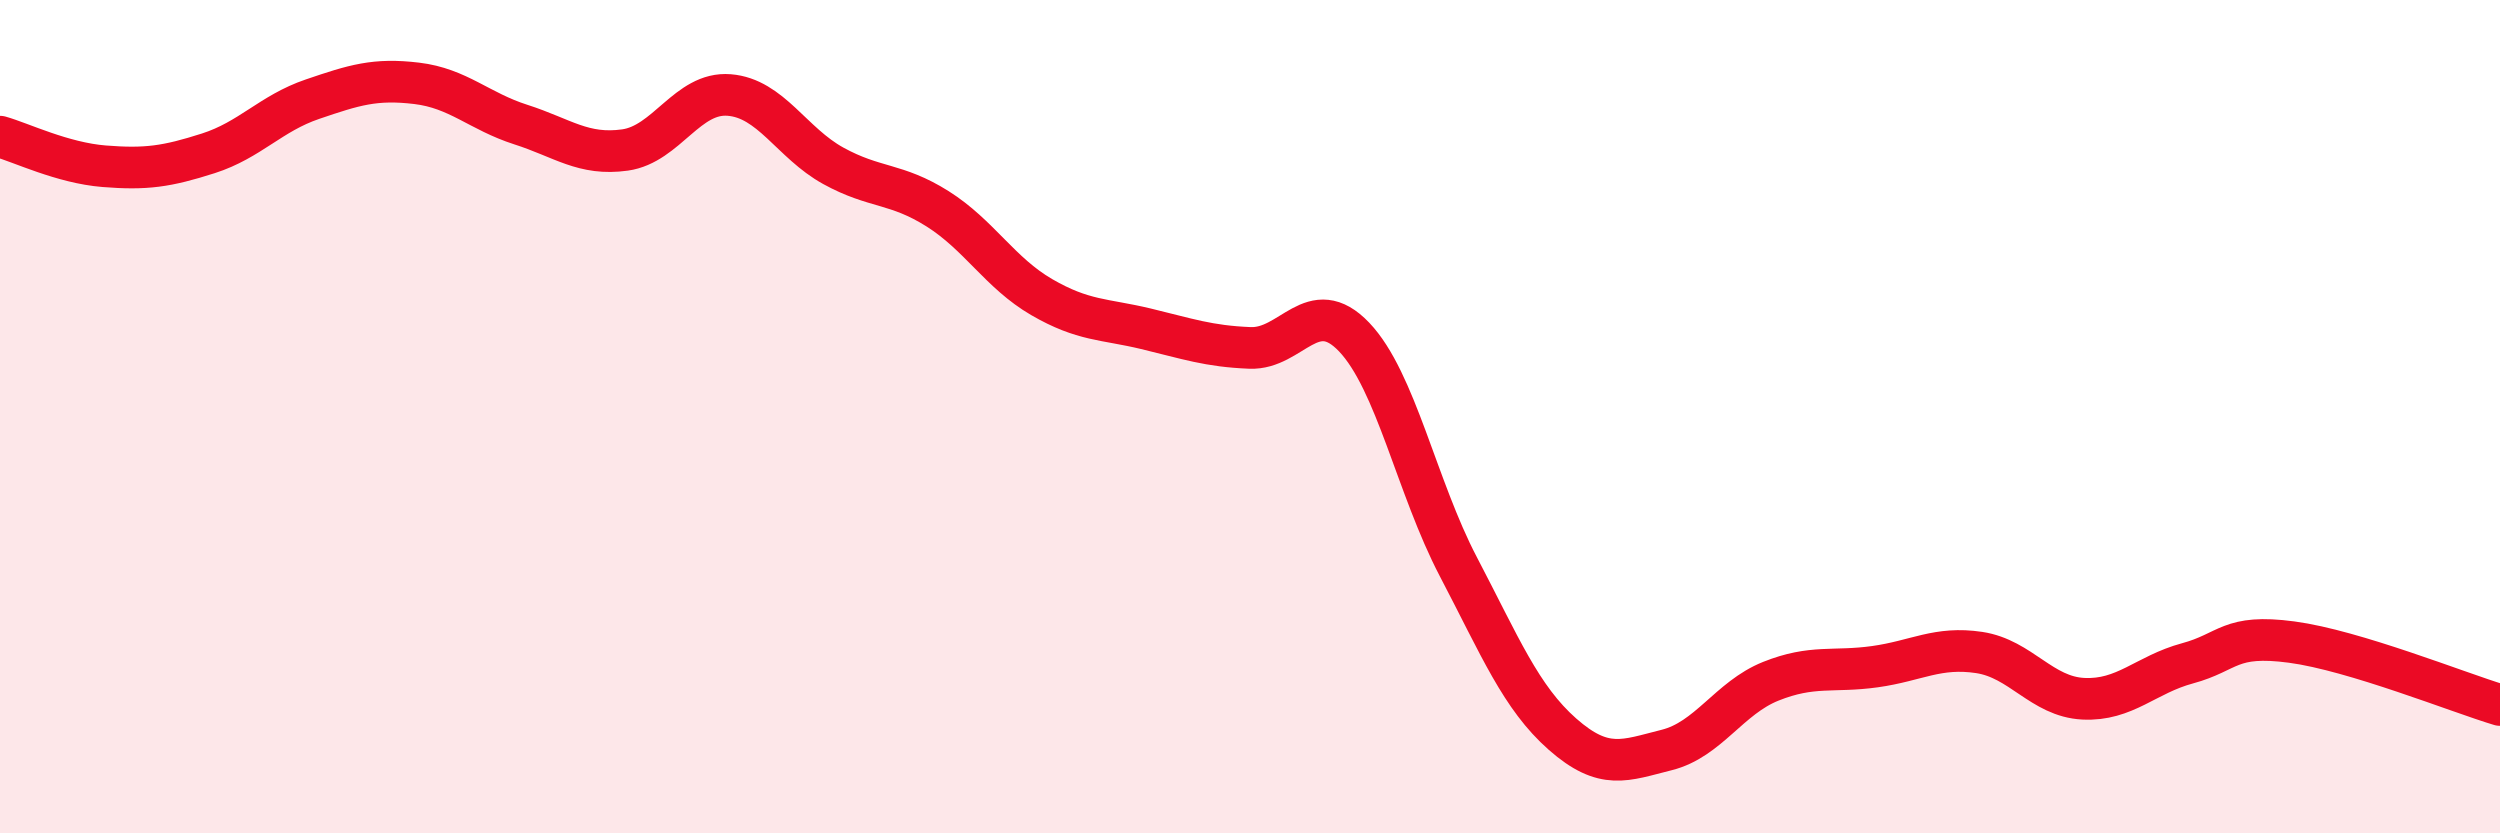
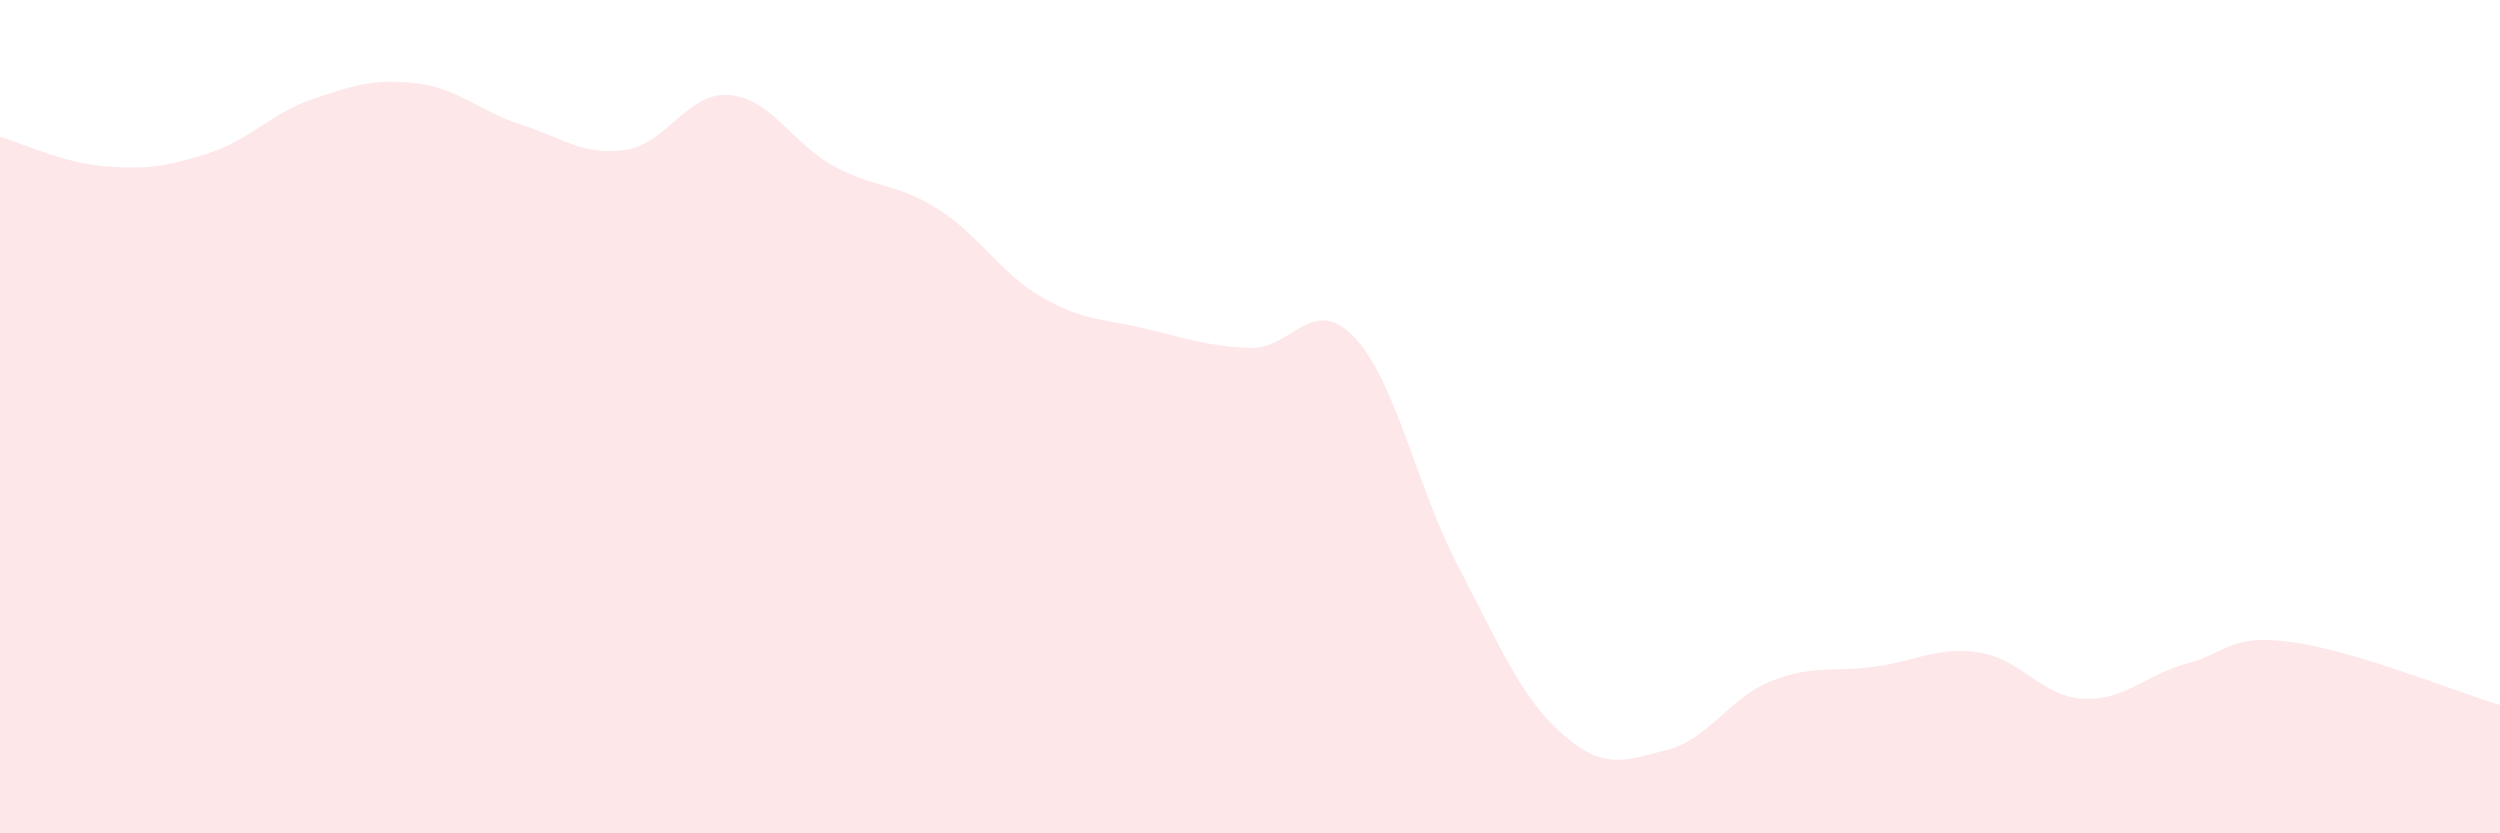
<svg xmlns="http://www.w3.org/2000/svg" width="60" height="20" viewBox="0 0 60 20">
  <path d="M 0,3.28 C 0.5,3.42 1.5,3.91 2.5,3.99 C 3.5,4.07 4,4 5,3.68 C 6,3.36 6.5,2.72 7.5,2.38 C 8.5,2.04 9,1.88 10,2 C 11,2.12 11.5,2.67 12.5,2.99 C 13.5,3.31 14,3.74 15,3.6 C 16,3.46 16.5,2.2 17.5,2.28 C 18.5,2.36 19,3.43 20,3.98 C 21,4.53 21.5,4.38 22.5,5.01 C 23.5,5.64 24,6.55 25,7.13 C 26,7.71 26.5,7.65 27.5,7.89 C 28.5,8.13 29,8.31 30,8.35 C 31,8.39 31.5,7.04 32.5,8.09 C 33.5,9.14 34,11.69 35,13.6 C 36,15.51 36.5,16.74 37.5,17.62 C 38.5,18.5 39,18.25 40,18 C 41,17.75 41.5,16.75 42.5,16.35 C 43.5,15.95 44,16.14 45,16 C 46,15.86 46.5,15.51 47.5,15.66 C 48.5,15.81 49,16.72 50,16.77 C 51,16.82 51.5,16.19 52.5,15.92 C 53.5,15.65 53.5,15.21 55,15.41 C 56.5,15.61 59,16.62 60,16.92L60 20L0 20Z" fill="#EB0A25" opacity="0.1" stroke-linecap="round" stroke-linejoin="round" />
-   <path d="M 0,3.28 C 0.5,3.42 1.5,3.91 2.5,3.99 C 3.5,4.07 4,4 5,3.68 C 6,3.36 6.5,2.72 7.5,2.38 C 8.5,2.04 9,1.88 10,2 C 11,2.12 11.5,2.67 12.5,2.99 C 13.5,3.31 14,3.74 15,3.6 C 16,3.46 16.5,2.2 17.5,2.28 C 18.5,2.36 19,3.43 20,3.98 C 21,4.53 21.5,4.38 22.5,5.01 C 23.5,5.64 24,6.55 25,7.13 C 26,7.71 26.5,7.65 27.5,7.89 C 28.5,8.13 29,8.31 30,8.35 C 31,8.39 31.5,7.04 32.5,8.09 C 33.5,9.14 34,11.69 35,13.6 C 36,15.51 36.5,16.74 37.5,17.62 C 38.5,18.5 39,18.25 40,18 C 41,17.75 41.5,16.75 42.5,16.35 C 43.5,15.95 44,16.14 45,16 C 46,15.86 46.5,15.51 47.5,15.66 C 48.5,15.81 49,16.72 50,16.77 C 51,16.82 51.5,16.19 52.5,15.92 C 53.5,15.65 53.5,15.21 55,15.41 C 56.5,15.61 59,16.62 60,16.92" stroke="#EB0A25" stroke-width="1" fill="none" stroke-linecap="round" stroke-linejoin="round" />
</svg>